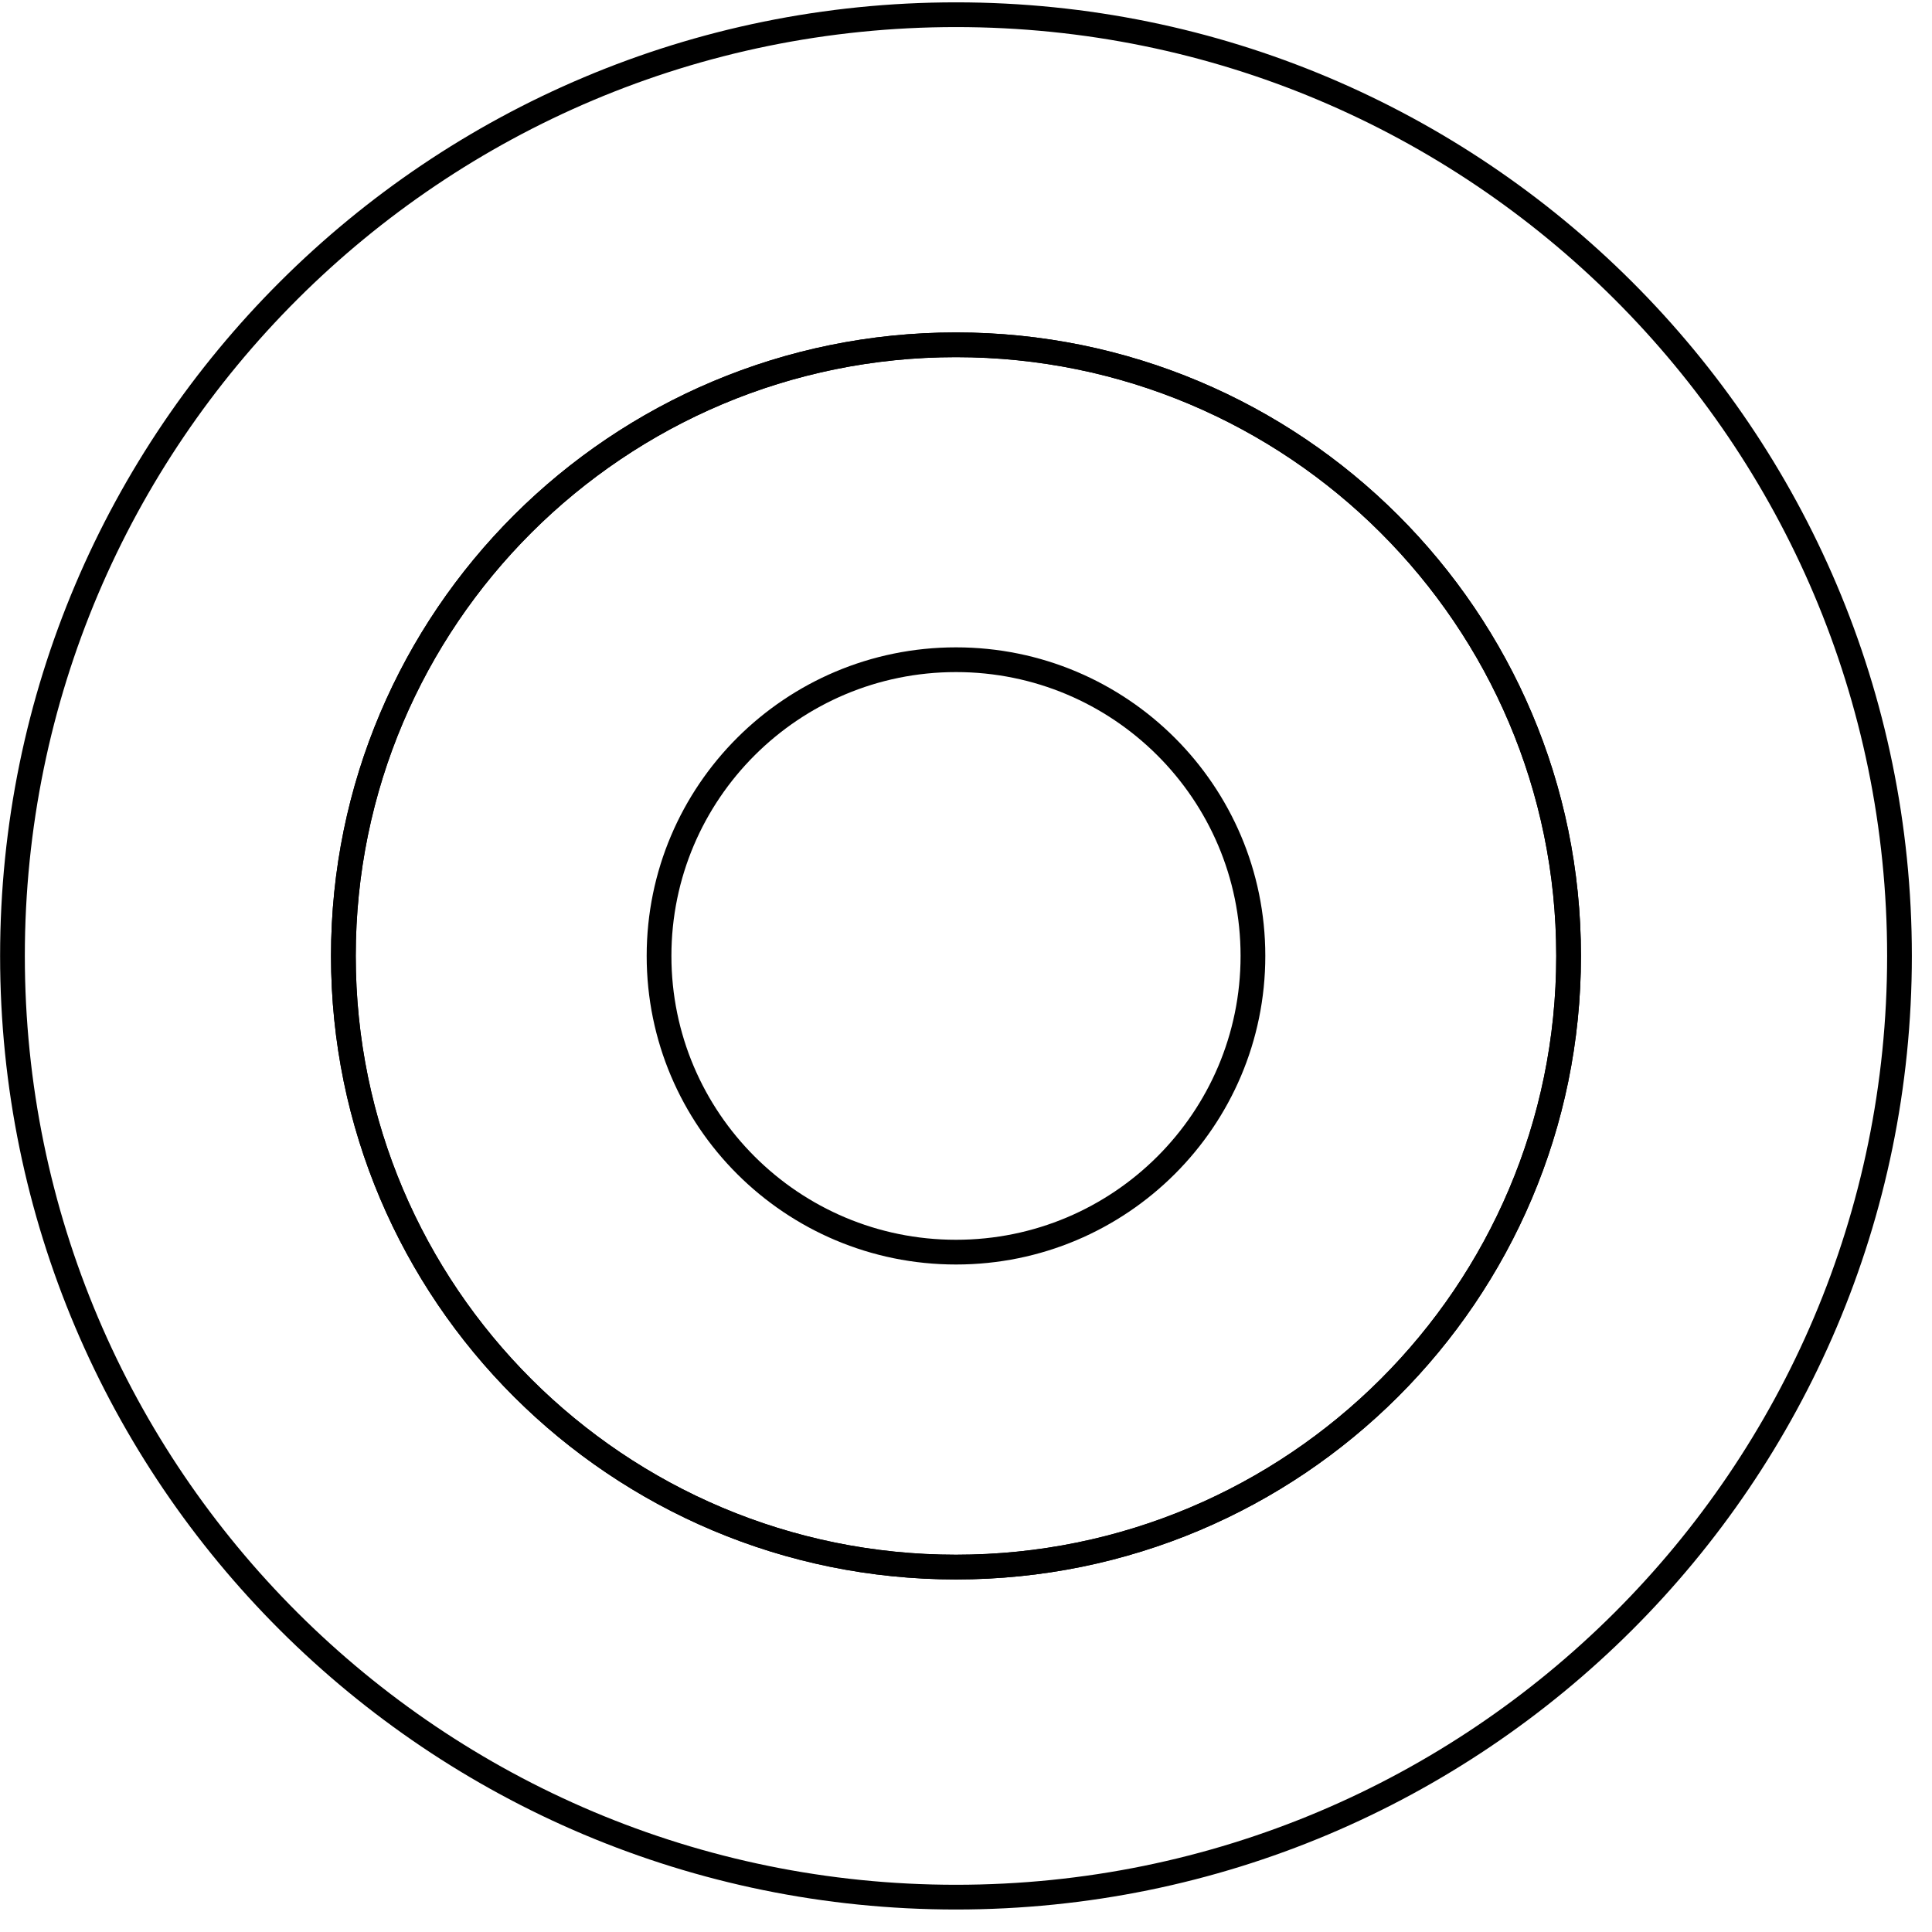
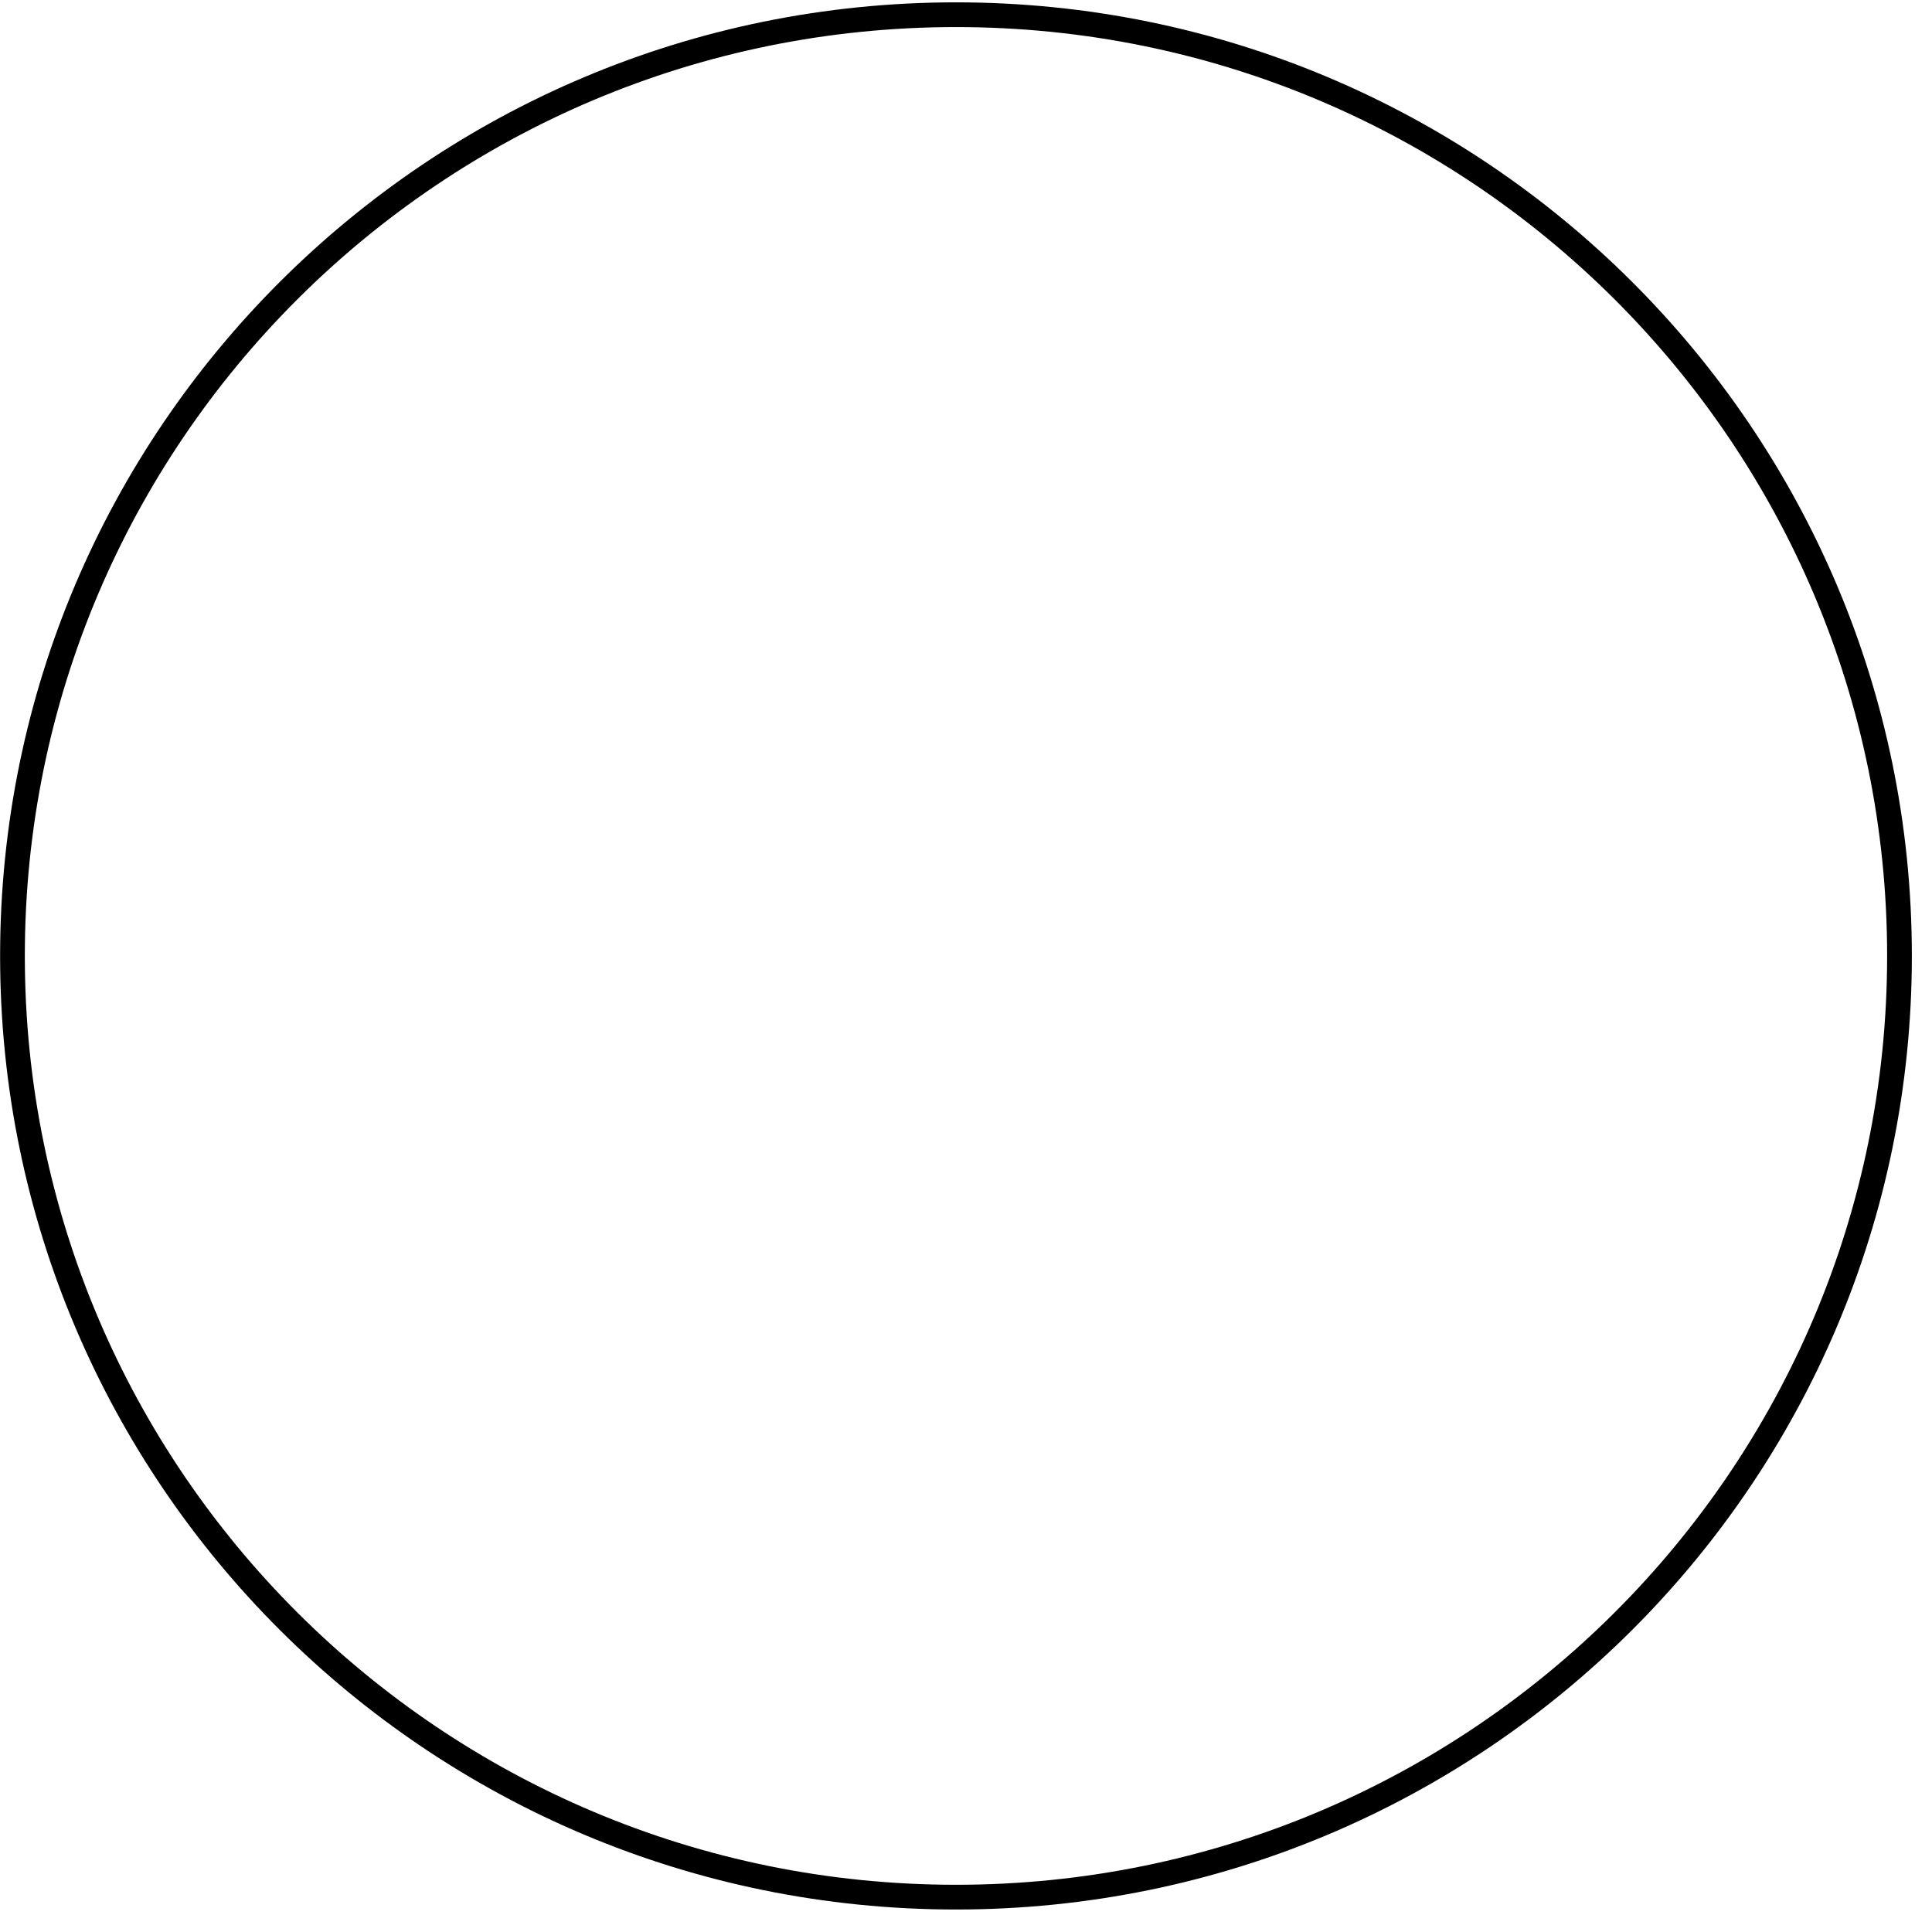
<svg xmlns="http://www.w3.org/2000/svg" width="75px" height="75px" viewBox="0 0 75 75" version="1.1">
  <title>Product and Process Development Copy</title>
  <desc>Created with Sketch.</desc>
  <g id="Page" stroke="none" stroke-width="1" fill="none" fill-rule="evenodd">
    <g id="Product-and-Process-Development" transform="translate(0, 0.088)" stroke="#000000">
      <g id="Group-9" transform="translate(0, 0)">
        <path d="M73.738,37.021 C73.738,57.201 57.34,73.559 37.112,73.559 C16.883,73.559 0.484,57.201 0.484,37.021 C0.484,16.842 16.883,0.483 37.112,0.483 C57.34,0.483 73.738,16.842 73.738,37.021 Z" id="Stroke-1" stroke-width="0.96" />
-         <path d="M60.893,37.021 C60.893,50.124 50.246,60.746 37.111,60.746 C23.977,60.746 13.33,50.124 13.33,37.021 C13.33,23.919 23.977,13.297 37.111,13.297 C50.246,13.297 60.893,23.919 60.893,37.021 Z" id="Stroke-3" stroke-width="0.96" />
-         <path d="M60.893,37.021 C60.893,50.124 50.246,60.746 37.111,60.746 C23.977,60.746 13.33,50.124 13.33,37.021 C13.33,23.919 23.977,13.297 37.111,13.297 C50.246,13.297 60.893,23.919 60.893,37.021 Z" id="Stroke-5" stroke-width="0.96" />
-         <path d="M48.639,37.021 C48.639,43.372 43.478,48.52 37.112,48.52 C30.745,48.52 25.584,43.372 25.584,37.021 C25.584,30.671 30.745,25.522 37.112,25.522 C43.478,25.522 48.639,30.671 48.639,37.021 Z" id="Stroke-7" stroke-width="0.96" />
      </g>
    </g>
  </g>
</svg>